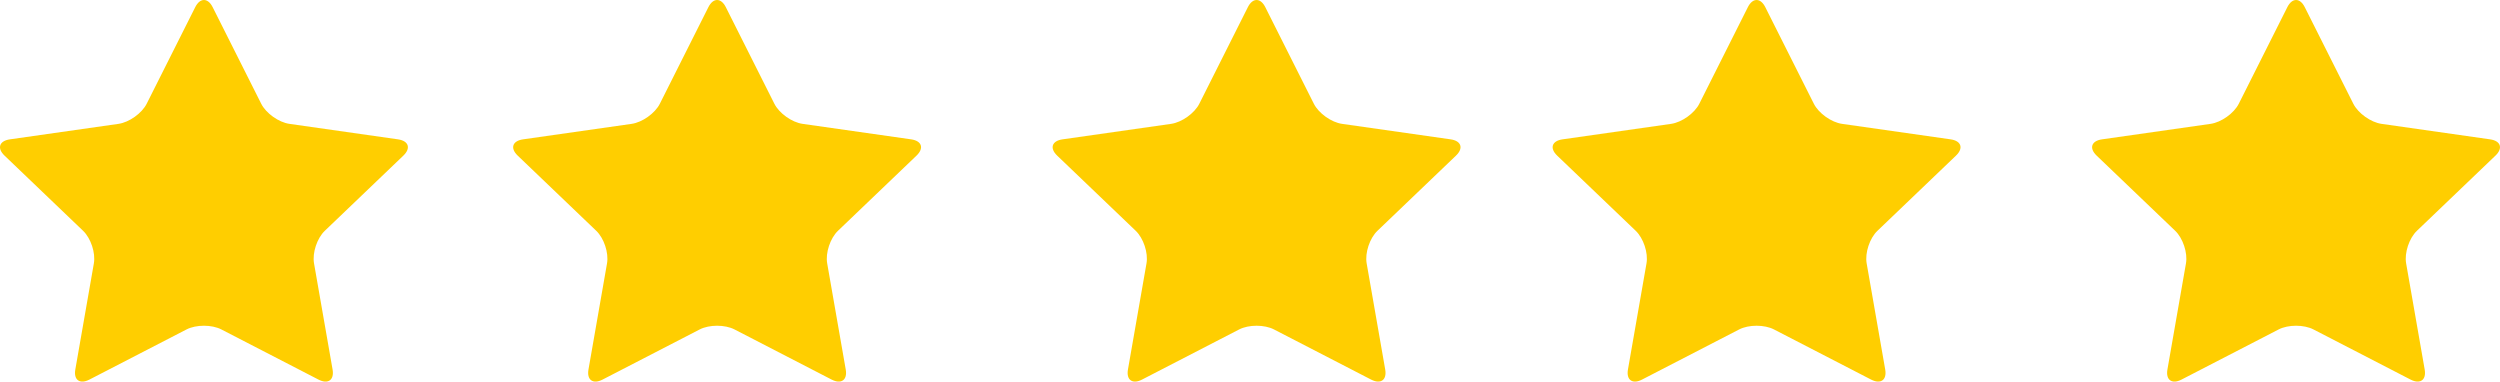
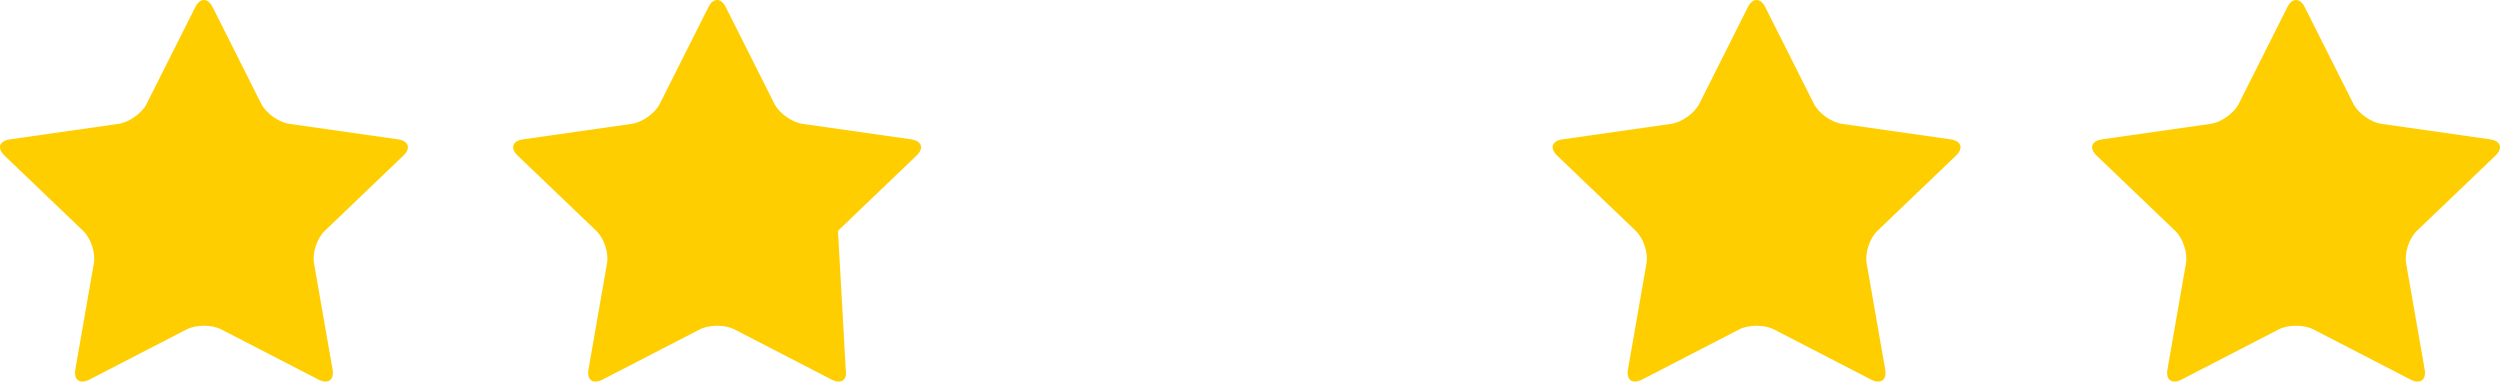
<svg xmlns="http://www.w3.org/2000/svg" width="190px" height="29px" viewBox="0 0 190 29" version="1.1">
  <title>29FFAFD7-9EDB-486C-B50F-5CFABBFB7D95</title>
  <g id="Home" stroke="none" stroke-width="1" fill="none" fill-rule="evenodd">
    <g id="Home:-Desktops---12-col" transform="translate(-468, -1691)" fill="#FFCE00">
      <g id="Group-3" transform="translate(450, 1691)">
        <g id="Group-11" transform="translate(18, 0)">
          <path d="M14.838,0.544 C15.202,-0.181 15.798,-0.181 16.162,0.544 L19.852,7.884 C20.216,8.609 21.181,9.297 21.995,9.413 L30.246,10.59 C31.06,10.706 31.244,11.263 30.655,11.827 L24.685,17.541 C24.095,18.105 23.727,19.218 23.866,20.015 L25.276,28.083 C25.415,28.88 24.932,29.224 24.204,28.848 L16.825,25.038 C16.096,24.662 14.904,24.662 14.175,25.038 L6.796,28.848 C6.068,29.224 5.585,28.88 5.724,28.083 L7.134,20.015 C7.273,19.218 6.904,18.105 6.315,17.541 L0.345,11.827 C-0.244,11.263 -0.06,10.706 0.754,10.59 L9.005,9.413 C9.819,9.297 10.784,8.609 11.148,7.884 L14.838,0.544 Z" id="Fill-1" />
-           <path d="M53.838,0.544 C54.202,-0.181 54.798,-0.181 55.162,0.544 L58.852,7.884 C59.216,8.609 60.181,9.297 60.995,9.413 L69.245,10.59 C70.06,10.706 70.244,11.263 69.655,11.827 L63.685,17.541 C63.096,18.105 62.727,19.218 62.866,20.015 L64.276,28.083 C64.415,28.88 63.932,29.224 63.204,28.848 L55.825,25.038 C55.096,24.662 53.904,24.662 53.175,25.038 L45.796,28.848 C45.068,29.224 44.585,28.88 44.724,28.083 L46.134,20.015 C46.273,19.218 45.905,18.105 45.315,17.541 L39.345,11.827 C38.756,11.263 38.94,10.706 39.754,10.59 L48.005,9.413 C48.819,9.297 49.784,8.609 50.148,7.884 L53.838,0.544 Z" id="Fill-3" />
-           <path d="M94.838,0.544 C95.202,-0.181 95.798,-0.181 96.162,0.544 L99.852,7.884 C100.216,8.609 101.181,9.297 101.995,9.413 L110.246,10.59 C111.06,10.706 111.244,11.263 110.655,11.827 L104.685,17.541 C104.096,18.105 103.727,19.218 103.866,20.015 L105.276,28.083 C105.415,28.88 104.932,29.224 104.204,28.848 L96.825,25.038 C96.096,24.662 94.904,24.662 94.175,25.038 L86.796,28.848 C86.068,29.224 85.585,28.88 85.724,28.083 L87.134,20.015 C87.273,19.218 86.904,18.105 86.315,17.541 L80.345,11.827 C79.756,11.263 79.94,10.706 80.754,10.59 L89.005,9.413 C89.819,9.297 90.784,8.609 91.148,7.884 L94.838,0.544 Z" id="Fill-5" />
+           <path d="M53.838,0.544 C54.202,-0.181 54.798,-0.181 55.162,0.544 L58.852,7.884 C59.216,8.609 60.181,9.297 60.995,9.413 L69.245,10.59 C70.06,10.706 70.244,11.263 69.655,11.827 L63.685,17.541 L64.276,28.083 C64.415,28.88 63.932,29.224 63.204,28.848 L55.825,25.038 C55.096,24.662 53.904,24.662 53.175,25.038 L45.796,28.848 C45.068,29.224 44.585,28.88 44.724,28.083 L46.134,20.015 C46.273,19.218 45.905,18.105 45.315,17.541 L39.345,11.827 C38.756,11.263 38.94,10.706 39.754,10.59 L48.005,9.413 C48.819,9.297 49.784,8.609 50.148,7.884 L53.838,0.544 Z" id="Fill-3" />
          <path d="M132.838,0.544 C133.202,-0.181 133.798,-0.181 134.162,0.544 L137.852,7.884 C138.216,8.609 139.181,9.297 139.995,9.413 L148.245,10.59 C149.06,10.706 149.244,11.263 148.655,11.827 L142.685,17.541 C142.095,18.105 141.727,19.218 141.866,20.015 L143.276,28.083 C143.415,28.88 142.932,29.224 142.204,28.848 L134.825,25.038 C134.096,24.662 132.904,24.662 132.175,25.038 L124.796,28.848 C124.068,29.224 123.585,28.88 123.724,28.083 L125.134,20.015 C125.273,19.218 124.904,18.105 124.315,17.541 L118.345,11.827 C117.756,11.263 117.94,10.706 118.754,10.59 L127.005,9.413 C127.819,9.297 128.784,8.609 129.148,7.884 L132.838,0.544 Z" id="Fill-7" />
          <path d="M173.838,0.544 C174.202,-0.181 174.798,-0.181 175.162,0.544 L178.852,7.884 C179.216,8.609 180.181,9.297 180.995,9.413 L189.246,10.59 C190.06,10.706 190.244,11.263 189.655,11.827 L183.685,17.541 C183.095,18.105 182.727,19.218 182.866,20.015 L184.276,28.083 C184.415,28.88 183.932,29.224 183.204,28.848 L175.825,25.038 C175.096,24.662 173.904,24.662 173.175,25.038 L165.796,28.848 C165.068,29.224 164.585,28.88 164.724,28.083 L166.134,20.015 C166.273,19.218 165.904,18.105 165.315,17.541 L159.345,11.827 C158.756,11.263 158.94,10.706 159.754,10.59 L168.005,9.413 C168.819,9.297 169.784,8.609 170.148,7.884 L173.838,0.544 Z" id="Fill-9" />
        </g>
      </g>
    </g>
  </g>
</svg>